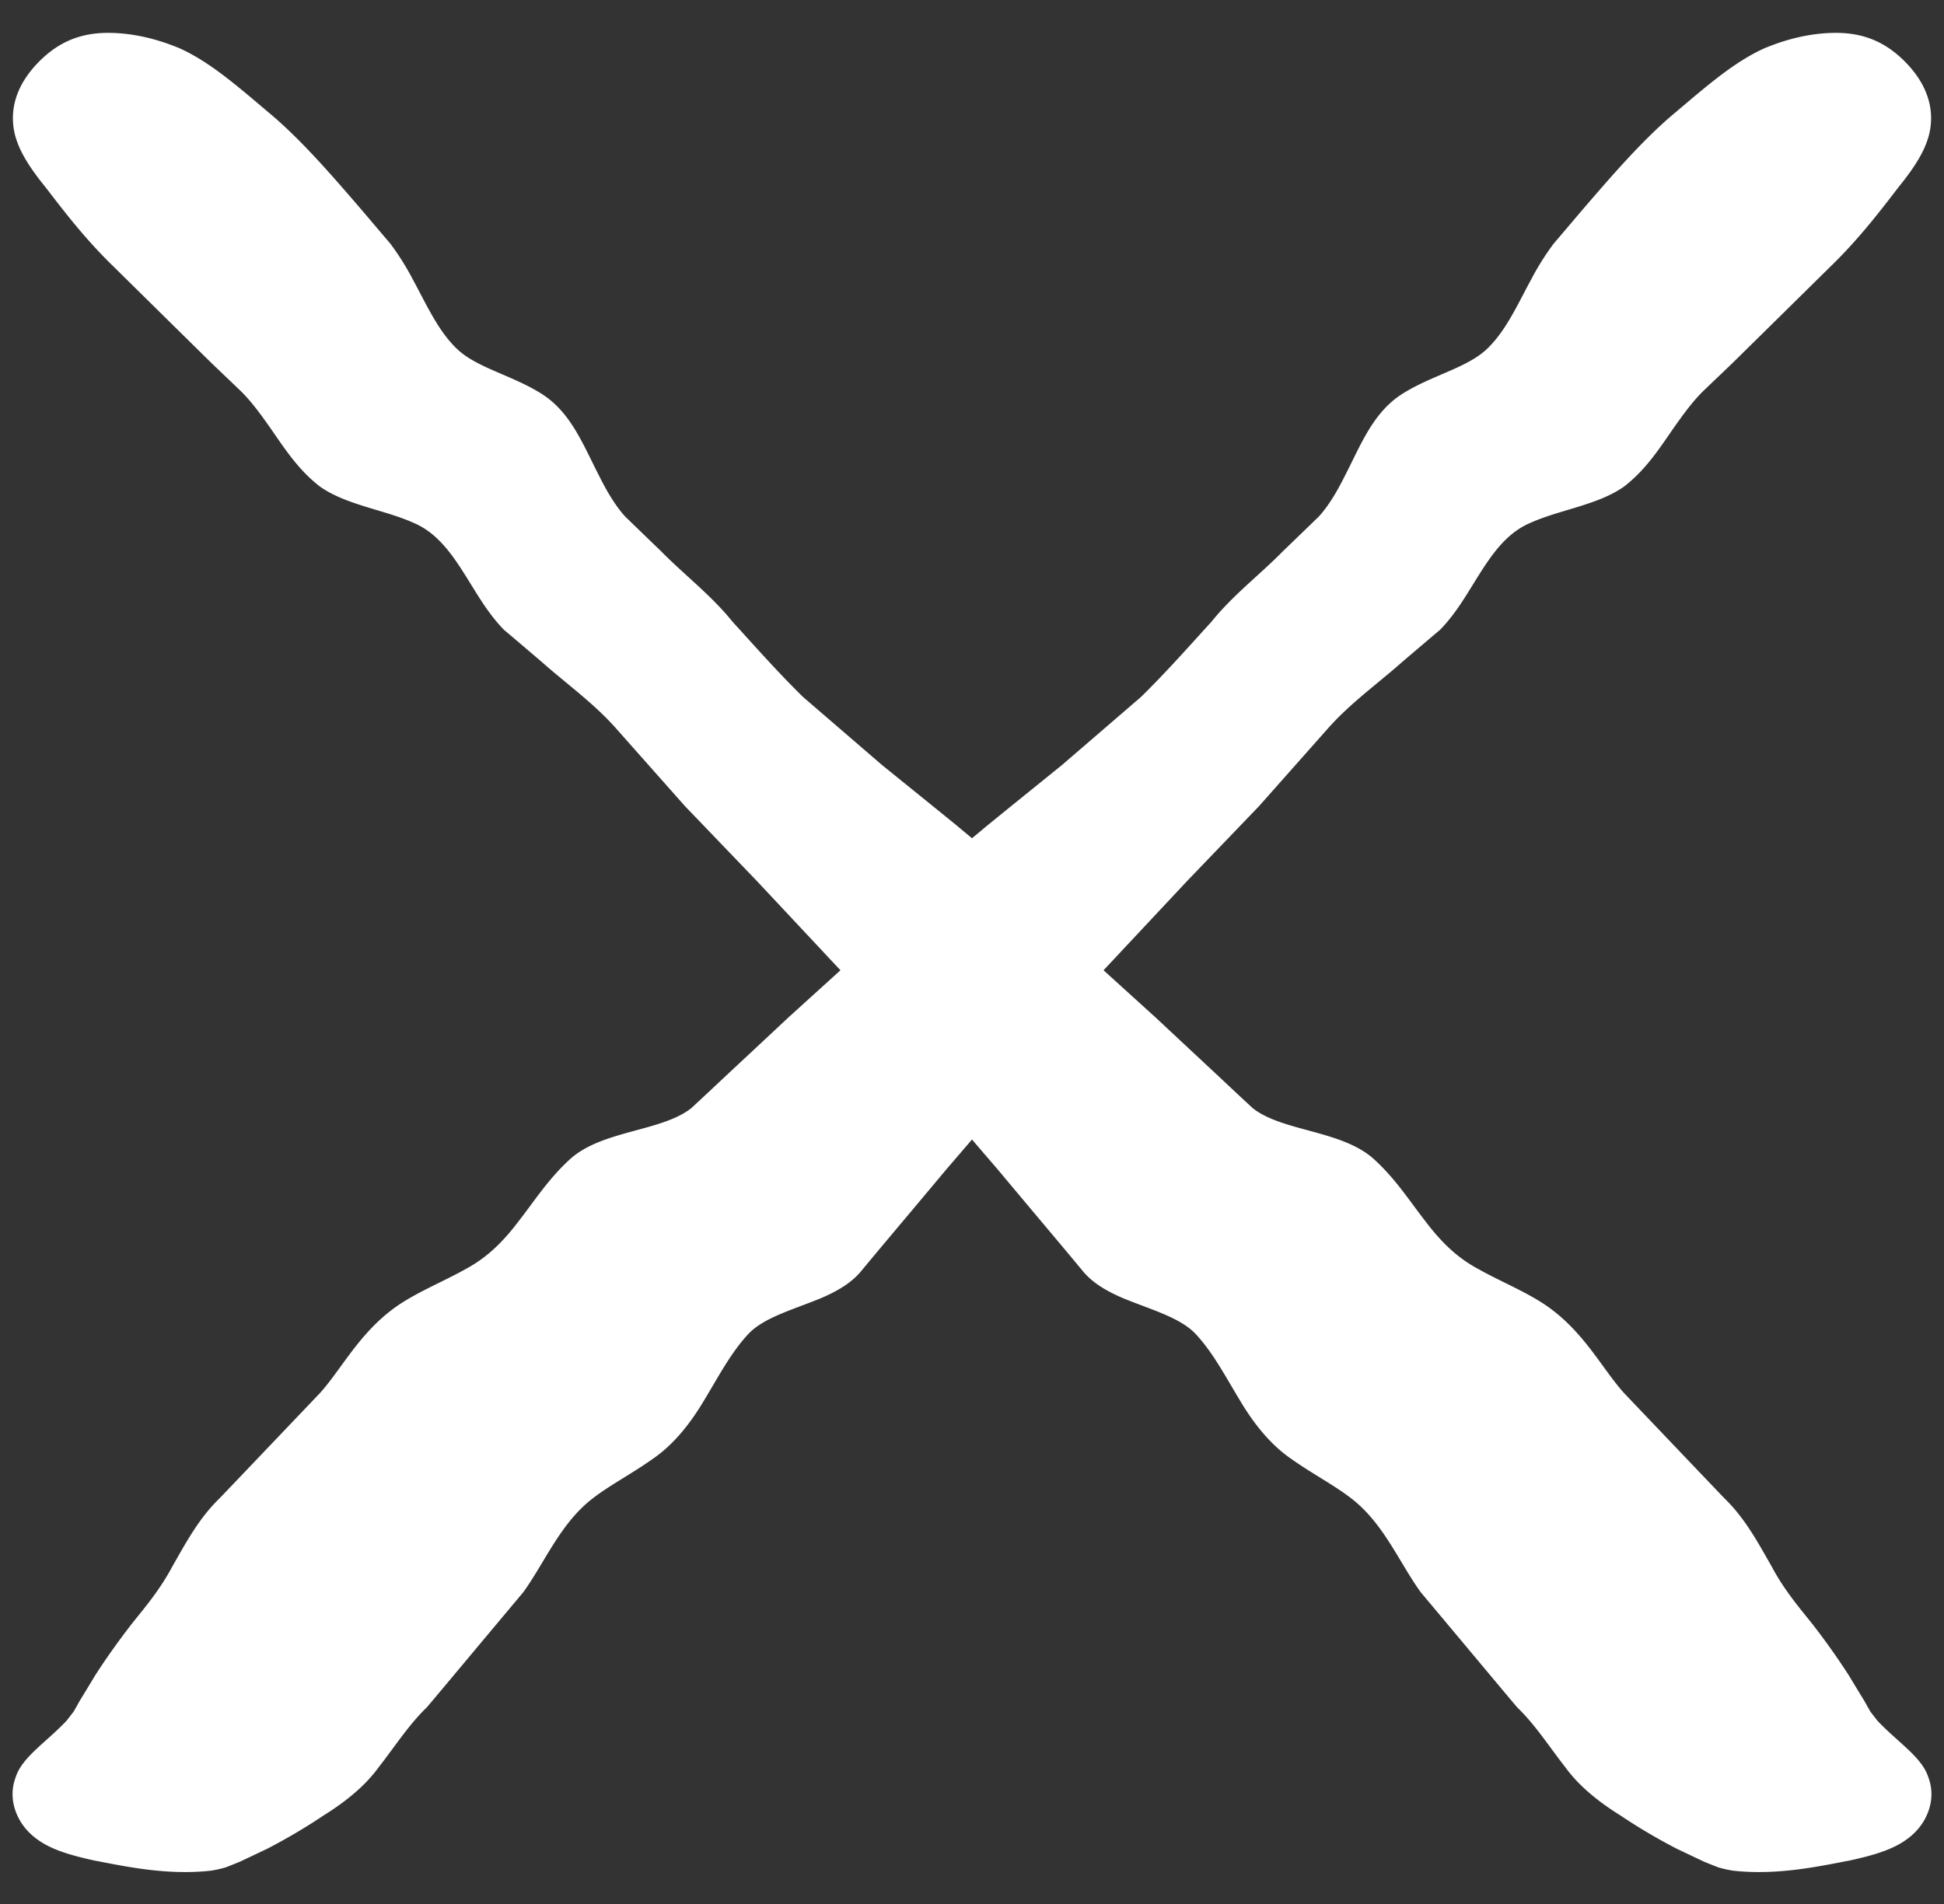
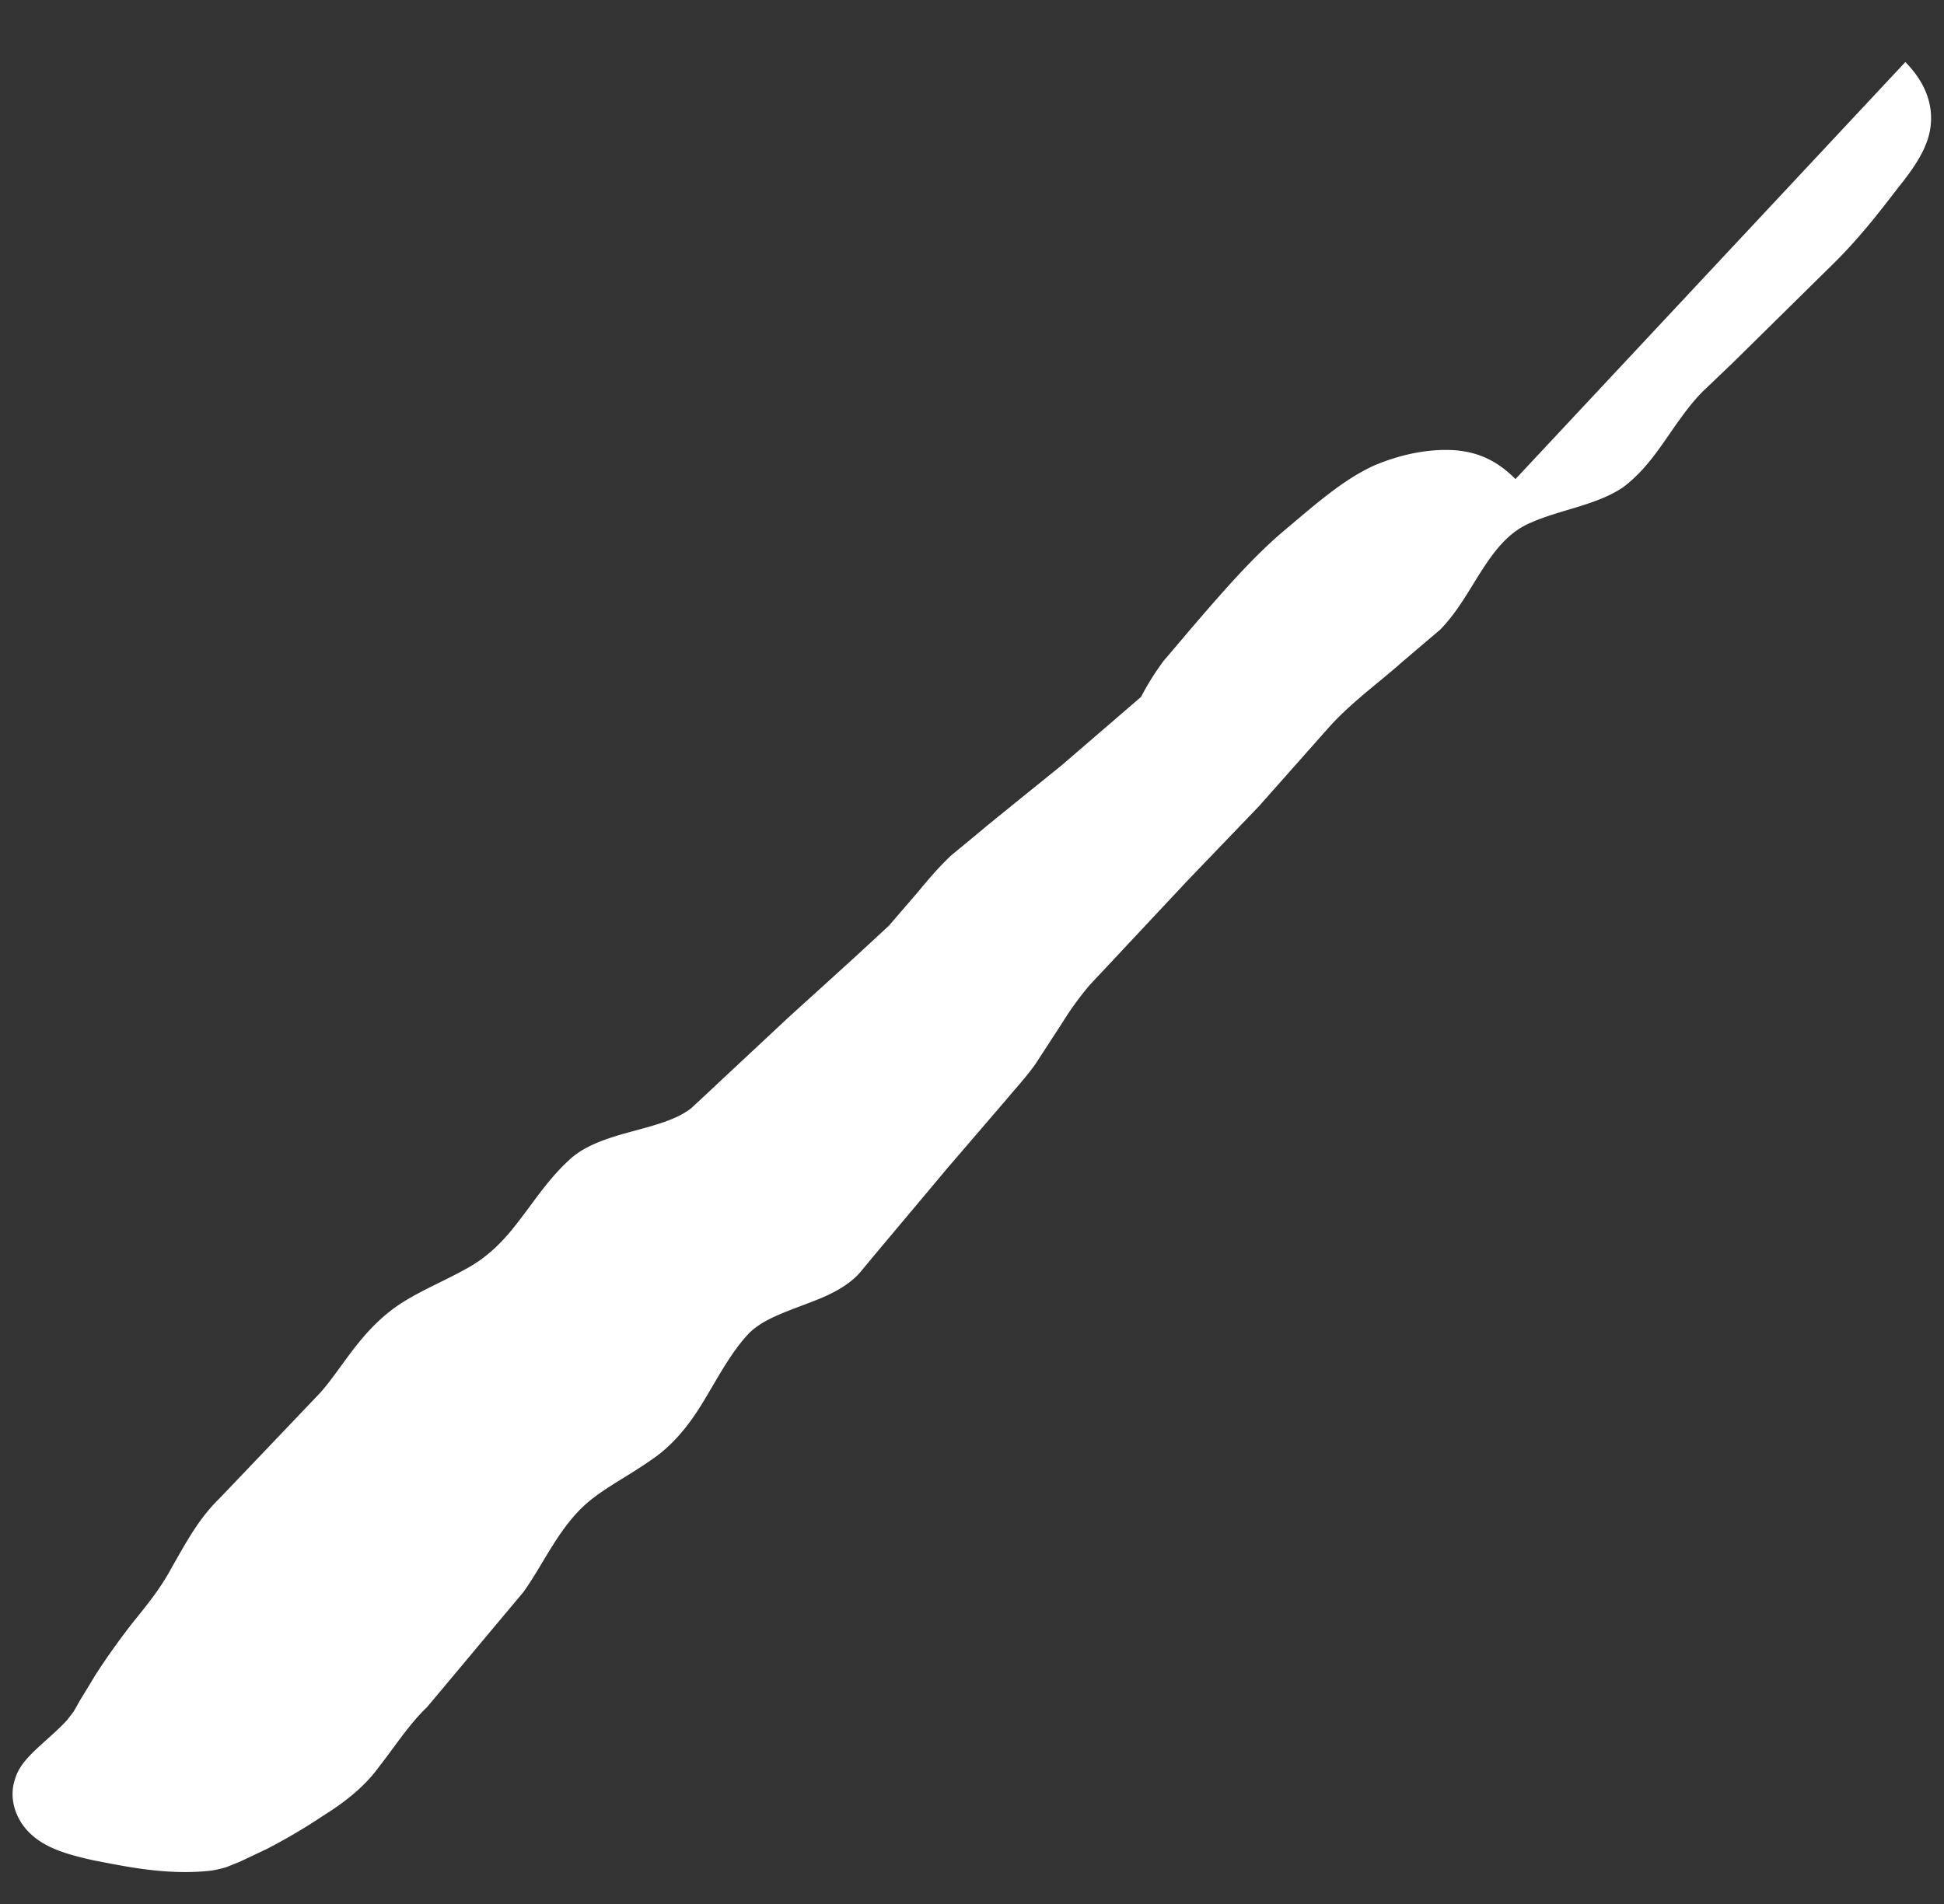
<svg xmlns="http://www.w3.org/2000/svg" viewBox="0 0 49 48">
  <rect x="0" y="0" width="49" height="48" fill="#333333" stroke="none" />
  <g fill="#FFF" fill-rule="evenodd">
-     <path d="M48.026 1.564c.463.47.683.997.644 1.532-.031.54-.355 1.053-.815 1.621-.437.567-.986 1.296-1.725 2.011-.734.723-1.561 1.54-2.47 2.434l-.7.669c-.23.219-.432.482-.633.76-.406.56-.775 1.207-1.406 1.686-.662.457-1.607.575-2.324.895-.717.293-1.108.982-1.547 1.688-.218.354-.452.71-.752 1.017-.316.267-.634.538-.954.811-.625.554-1.325 1.051-1.89 1.696l-1.72 1.94-1.819 1.894-1.63 1.741c-.271.292-.545.58-.814.869a7.7 7.7 0 00-.691.95l-.66 1.015c-.23.335-.51.633-.756.929-.508.59-1.01 1.177-1.509 1.756-.489.586-.976 1.164-1.452 1.732-.24.285-.476.568-.709.85-.253.3-.622.504-.984.66-.738.306-1.485.498-1.878.943-.432.475-.745 1.083-1.095 1.657-.342.574-.768 1.111-1.3 1.47-.518.367-1.053.644-1.475.968-.828.623-1.224 1.623-1.773 2.383-1.16 1.383-2.002 2.395-2.429 2.9-.462.444-.811.998-1.214 1.51-.38.525-.921.925-1.399 1.223-.48.322-.957.598-1.418.837-.236.111-.462.22-.682.323-.122.05-.24.097-.357.143-.132.037-.264.069-.4.086-1.116.12-2.192-.123-2.927-.262-.756-.167-1.26-.336-1.631-.707-.353-.353-.525-.89-.34-1.38.158-.514.766-.882 1.285-1.434.06-.073.116-.15.177-.227.052-.09.105-.184.158-.28.123-.2.251-.41.381-.627.273-.427.587-.868.937-1.32.37-.46.716-.873 1.02-1.446.32-.555.651-1.19 1.18-1.702.448-.468 1.329-1.393 2.536-2.66.569-.63 1.034-1.606 2.052-2.266.499-.32 1.078-.557 1.598-.847.53-.28.933-.665 1.321-1.172.391-.495.757-1.075 1.28-1.562.544-.534 1.438-.68 2.164-.901.368-.11.701-.24.947-.436.264-.245.529-.492.795-.743.537-.501 1.085-1.012 1.637-1.529.562-.51 1.131-1.025 1.703-1.546l.844-.78c.252-.295.508-.588.761-.885.251-.305.514-.611.812-.89.31-.254.618-.509.924-.765.619-.504 1.241-1.005 1.862-1.508l1.995-1.719c.622-.61 1.196-1.26 1.775-1.895.541-.673 1.226-1.19 1.813-1.789.302-.29.6-.579.897-.867.26-.29.464-.645.653-1.023.387-.746.7-1.59 1.439-2.06.716-.457 1.583-.646 2.093-1.093.502-.447.81-1.147 1.158-1.787a6.66 6.66 0 01.575-.916c.222-.26.438-.514.649-.764.84-.979 1.613-1.87 2.415-2.539.798-.674 1.474-1.266 2.23-1.612.754-.318 1.445-.423 2.022-.389.58.041 1.079.254 1.546.729" />
-     <path d="M.974 1.564c-.463.47-.683.997-.644 1.532.031.54.355 1.053.815 1.621.437.567.986 1.296 1.725 2.011.734.723 1.561 1.54 2.47 2.434l.7.669c.23.219.432.482.633.76.406.56.775 1.207 1.406 1.686.662.457 1.607.575 2.324.895.717.293 1.108.982 1.547 1.688.218.354.452.71.752 1.017.316.267.634.538.954.811.625.554 1.325 1.051 1.89 1.696l1.72 1.94 1.819 1.894 1.63 1.741c.271.292.545.58.814.869a7.7 7.7 0 01.691.95l.66 1.015c.23.335.51.633.756.929.508.59 1.01 1.177 1.509 1.756.489.586.976 1.164 1.452 1.732.24.285.476.568.709.85.253.3.622.504.984.66.738.306 1.485.498 1.878.943.432.475.745 1.083 1.095 1.657.342.574.768 1.111 1.3 1.47.518.367 1.053.644 1.475.968.828.623 1.224 1.623 1.773 2.383 1.16 1.383 2.002 2.395 2.429 2.9.462.444.811.998 1.214 1.51.38.525.921.925 1.399 1.223.48.322.957.598 1.418.837.236.111.462.22.682.323.122.05.24.097.357.143.132.037.264.069.4.086 1.116.12 2.192-.123 2.927-.262.756-.167 1.26-.336 1.631-.707.353-.353.525-.89.34-1.38-.158-.514-.766-.882-1.285-1.434-.06-.073-.116-.15-.177-.227a22.04 22.04 0 01-.158-.28c-.123-.2-.251-.41-.381-.627a17.869 17.869 0 00-.937-1.32c-.37-.46-.716-.873-1.02-1.446-.32-.555-.651-1.19-1.18-1.702-.448-.468-1.329-1.393-2.536-2.66-.569-.63-1.034-1.606-2.052-2.266-.499-.32-1.078-.557-1.598-.847-.53-.28-.933-.665-1.321-1.172-.391-.495-.757-1.075-1.28-1.562-.544-.534-1.438-.68-2.164-.901-.368-.11-.701-.24-.947-.436-.264-.245-.529-.492-.795-.743-.537-.501-1.085-1.012-1.637-1.529-.562-.51-1.131-1.025-1.703-1.546l-.844-.78c-.252-.295-.508-.588-.761-.885a9.204 9.204 0 00-.812-.89c-.31-.254-.618-.509-.924-.765-.619-.504-1.241-1.005-1.862-1.508l-1.995-1.719c-.622-.61-1.196-1.26-1.775-1.895-.541-.673-1.226-1.19-1.813-1.789-.302-.29-.6-.579-.897-.867-.26-.29-.464-.645-.653-1.023-.387-.746-.7-1.59-1.439-2.06-.716-.457-1.583-.646-2.093-1.093-.502-.447-.81-1.147-1.158-1.787a6.66 6.66 0 00-.575-.916c-.222-.26-.438-.514-.649-.764-.84-.979-1.613-1.87-2.415-2.539-.798-.674-1.474-1.266-2.23-1.612C3.787.906 3.096.801 2.52.835c-.58.041-1.079.254-1.546.729" />
+     <path d="M48.026 1.564c.463.47.683.997.644 1.532-.031.54-.355 1.053-.815 1.621-.437.567-.986 1.296-1.725 2.011-.734.723-1.561 1.54-2.47 2.434l-.7.669c-.23.219-.432.482-.633.76-.406.56-.775 1.207-1.406 1.686-.662.457-1.607.575-2.324.895-.717.293-1.108.982-1.547 1.688-.218.354-.452.71-.752 1.017-.316.267-.634.538-.954.811-.625.554-1.325 1.051-1.89 1.696l-1.72 1.94-1.819 1.894-1.63 1.741c-.271.292-.545.58-.814.869a7.7 7.7 0 00-.691.95l-.66 1.015c-.23.335-.51.633-.756.929-.508.59-1.01 1.177-1.509 1.756-.489.586-.976 1.164-1.452 1.732-.24.285-.476.568-.709.85-.253.3-.622.504-.984.66-.738.306-1.485.498-1.878.943-.432.475-.745 1.083-1.095 1.657-.342.574-.768 1.111-1.3 1.47-.518.367-1.053.644-1.475.968-.828.623-1.224 1.623-1.773 2.383-1.16 1.383-2.002 2.395-2.429 2.9-.462.444-.811.998-1.214 1.51-.38.525-.921.925-1.399 1.223-.48.322-.957.598-1.418.837-.236.111-.462.22-.682.323-.122.05-.24.097-.357.143-.132.037-.264.069-.4.086-1.116.12-2.192-.123-2.927-.262-.756-.167-1.26-.336-1.631-.707-.353-.353-.525-.89-.34-1.38.158-.514.766-.882 1.285-1.434.06-.073.116-.15.177-.227.052-.09.105-.184.158-.28.123-.2.251-.41.381-.627.273-.427.587-.868.937-1.32.37-.46.716-.873 1.02-1.446.32-.555.651-1.19 1.18-1.702.448-.468 1.329-1.393 2.536-2.66.569-.63 1.034-1.606 2.052-2.266.499-.32 1.078-.557 1.598-.847.53-.28.933-.665 1.321-1.172.391-.495.757-1.075 1.28-1.562.544-.534 1.438-.68 2.164-.901.368-.11.701-.24.947-.436.264-.245.529-.492.795-.743.537-.501 1.085-1.012 1.637-1.529.562-.51 1.131-1.025 1.703-1.546l.844-.78c.252-.295.508-.588.761-.885.251-.305.514-.611.812-.89.31-.254.618-.509.924-.765.619-.504 1.241-1.005 1.862-1.508l1.995-1.719a6.66 6.66 0 01.575-.916c.222-.26.438-.514.649-.764.84-.979 1.613-1.87 2.415-2.539.798-.674 1.474-1.266 2.23-1.612.754-.318 1.445-.423 2.022-.389.58.041 1.079.254 1.546.729" />
  </g>
</svg>